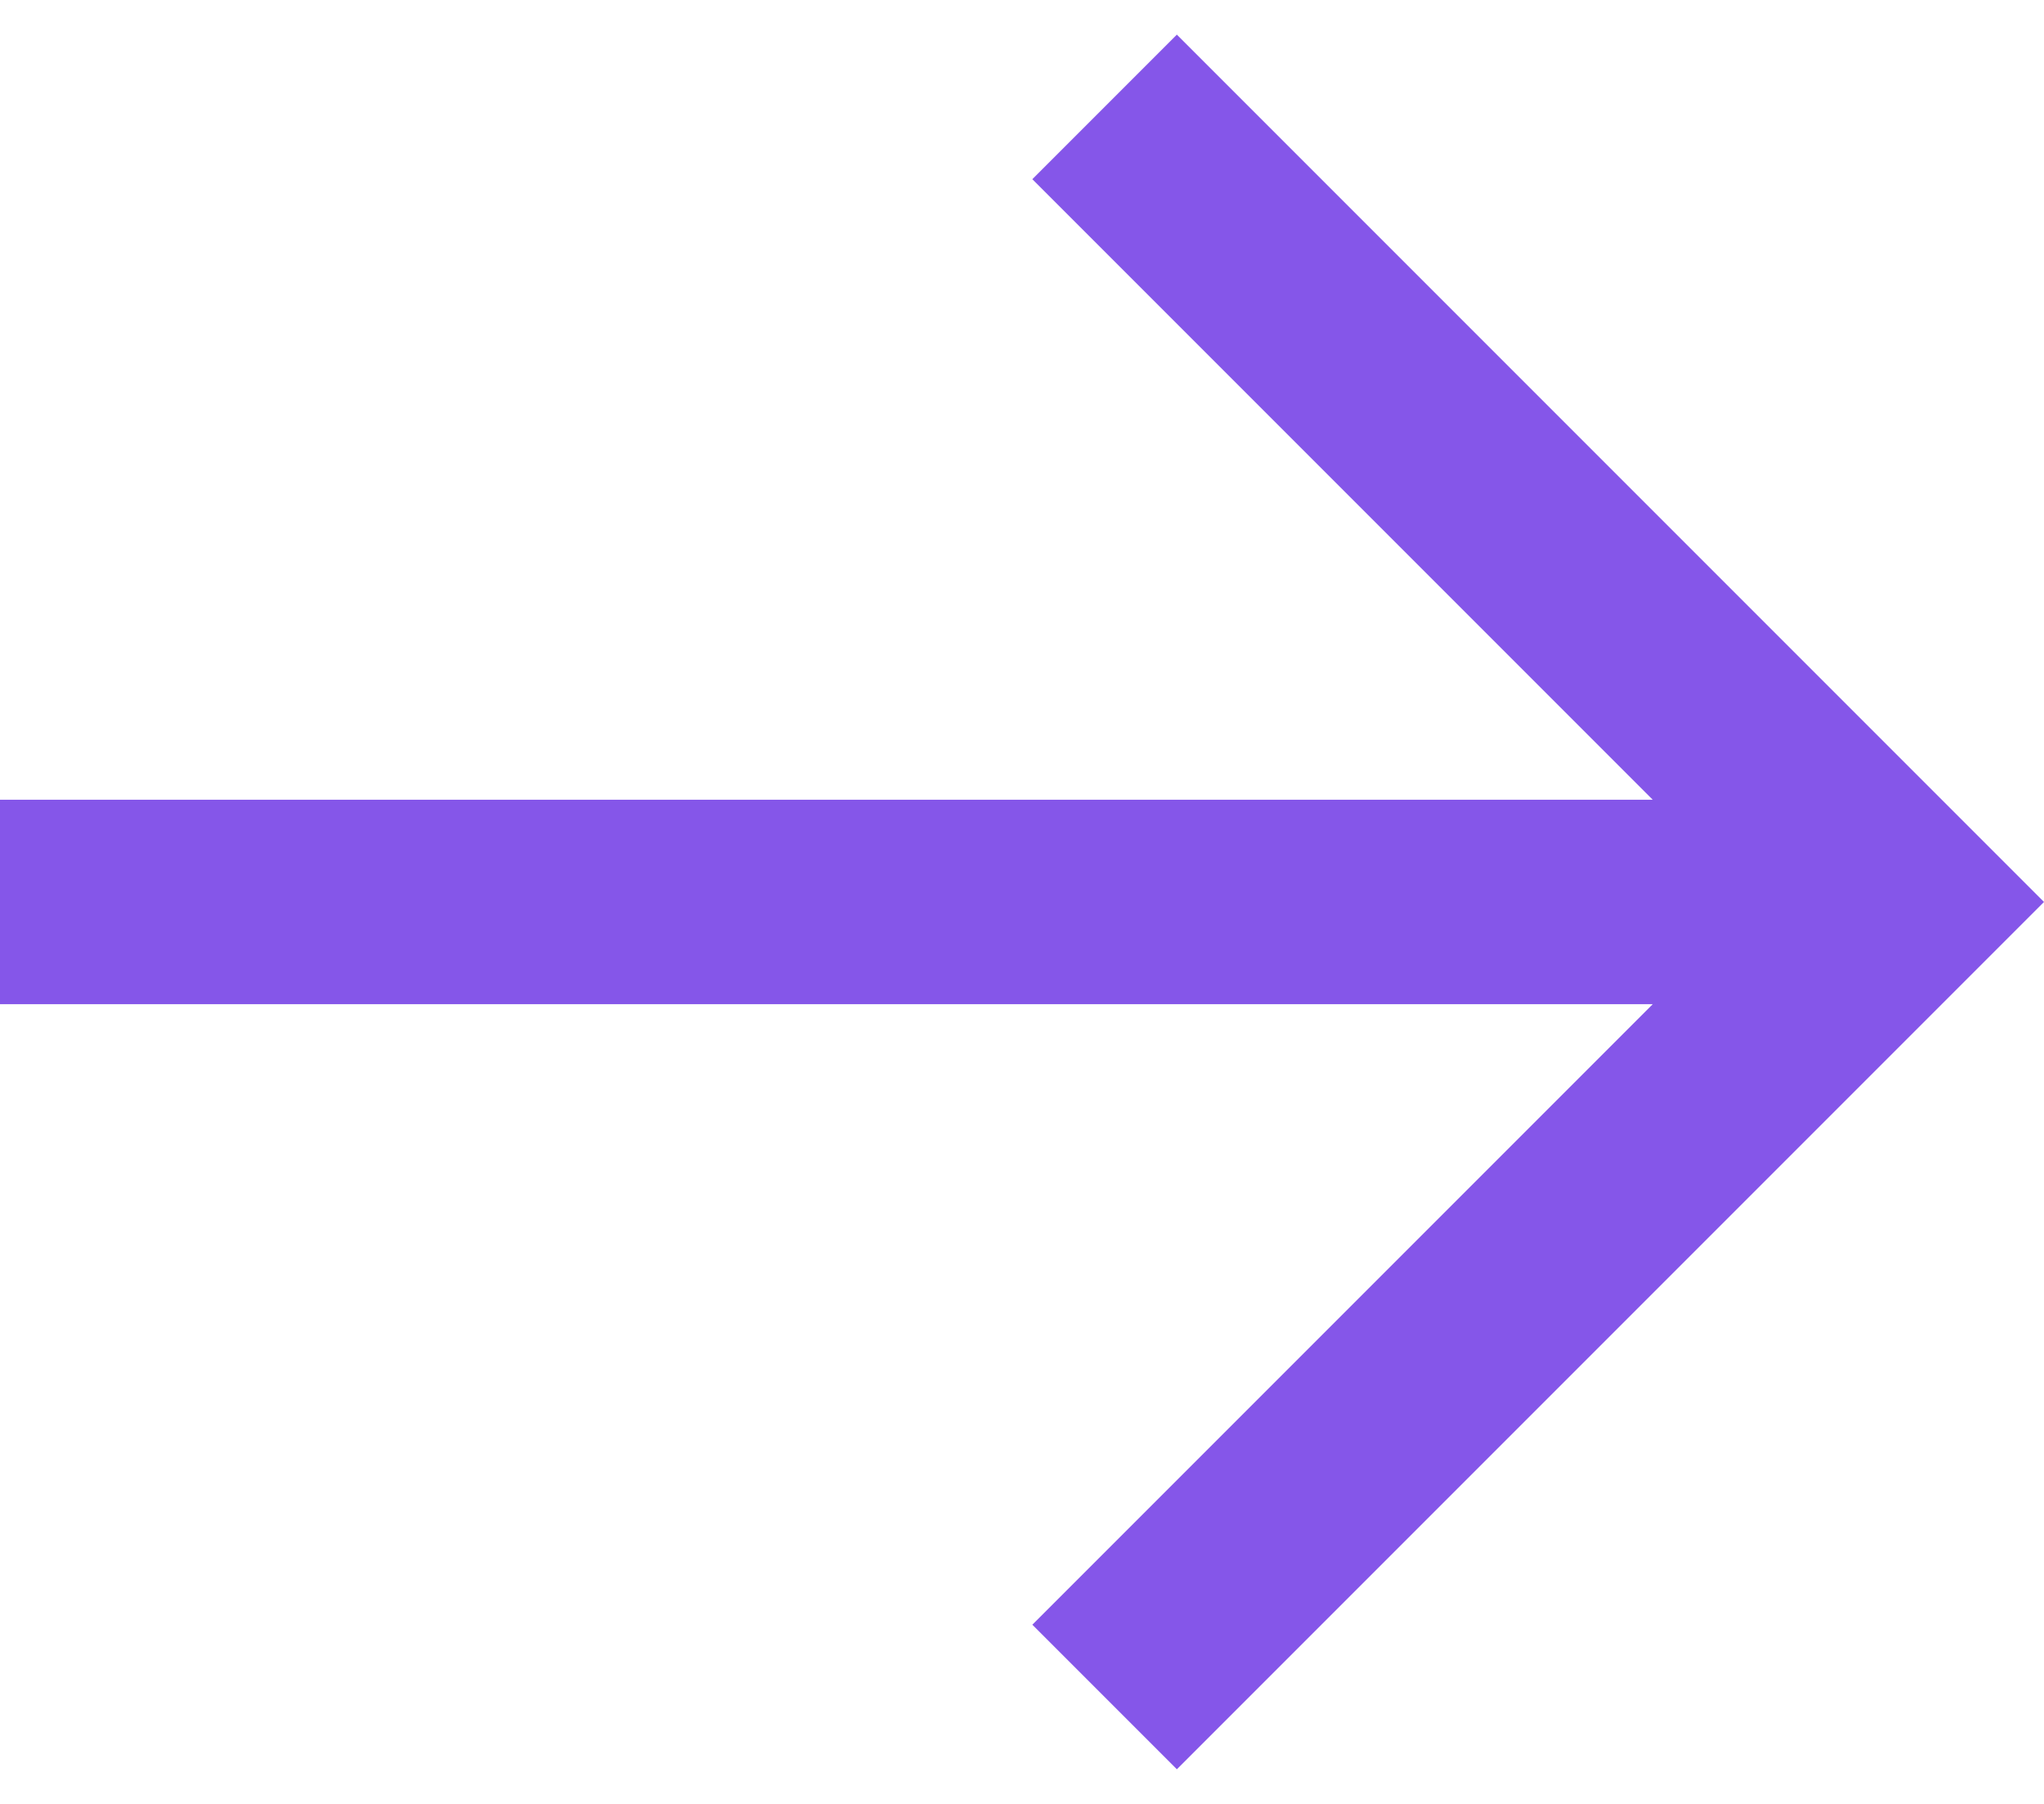
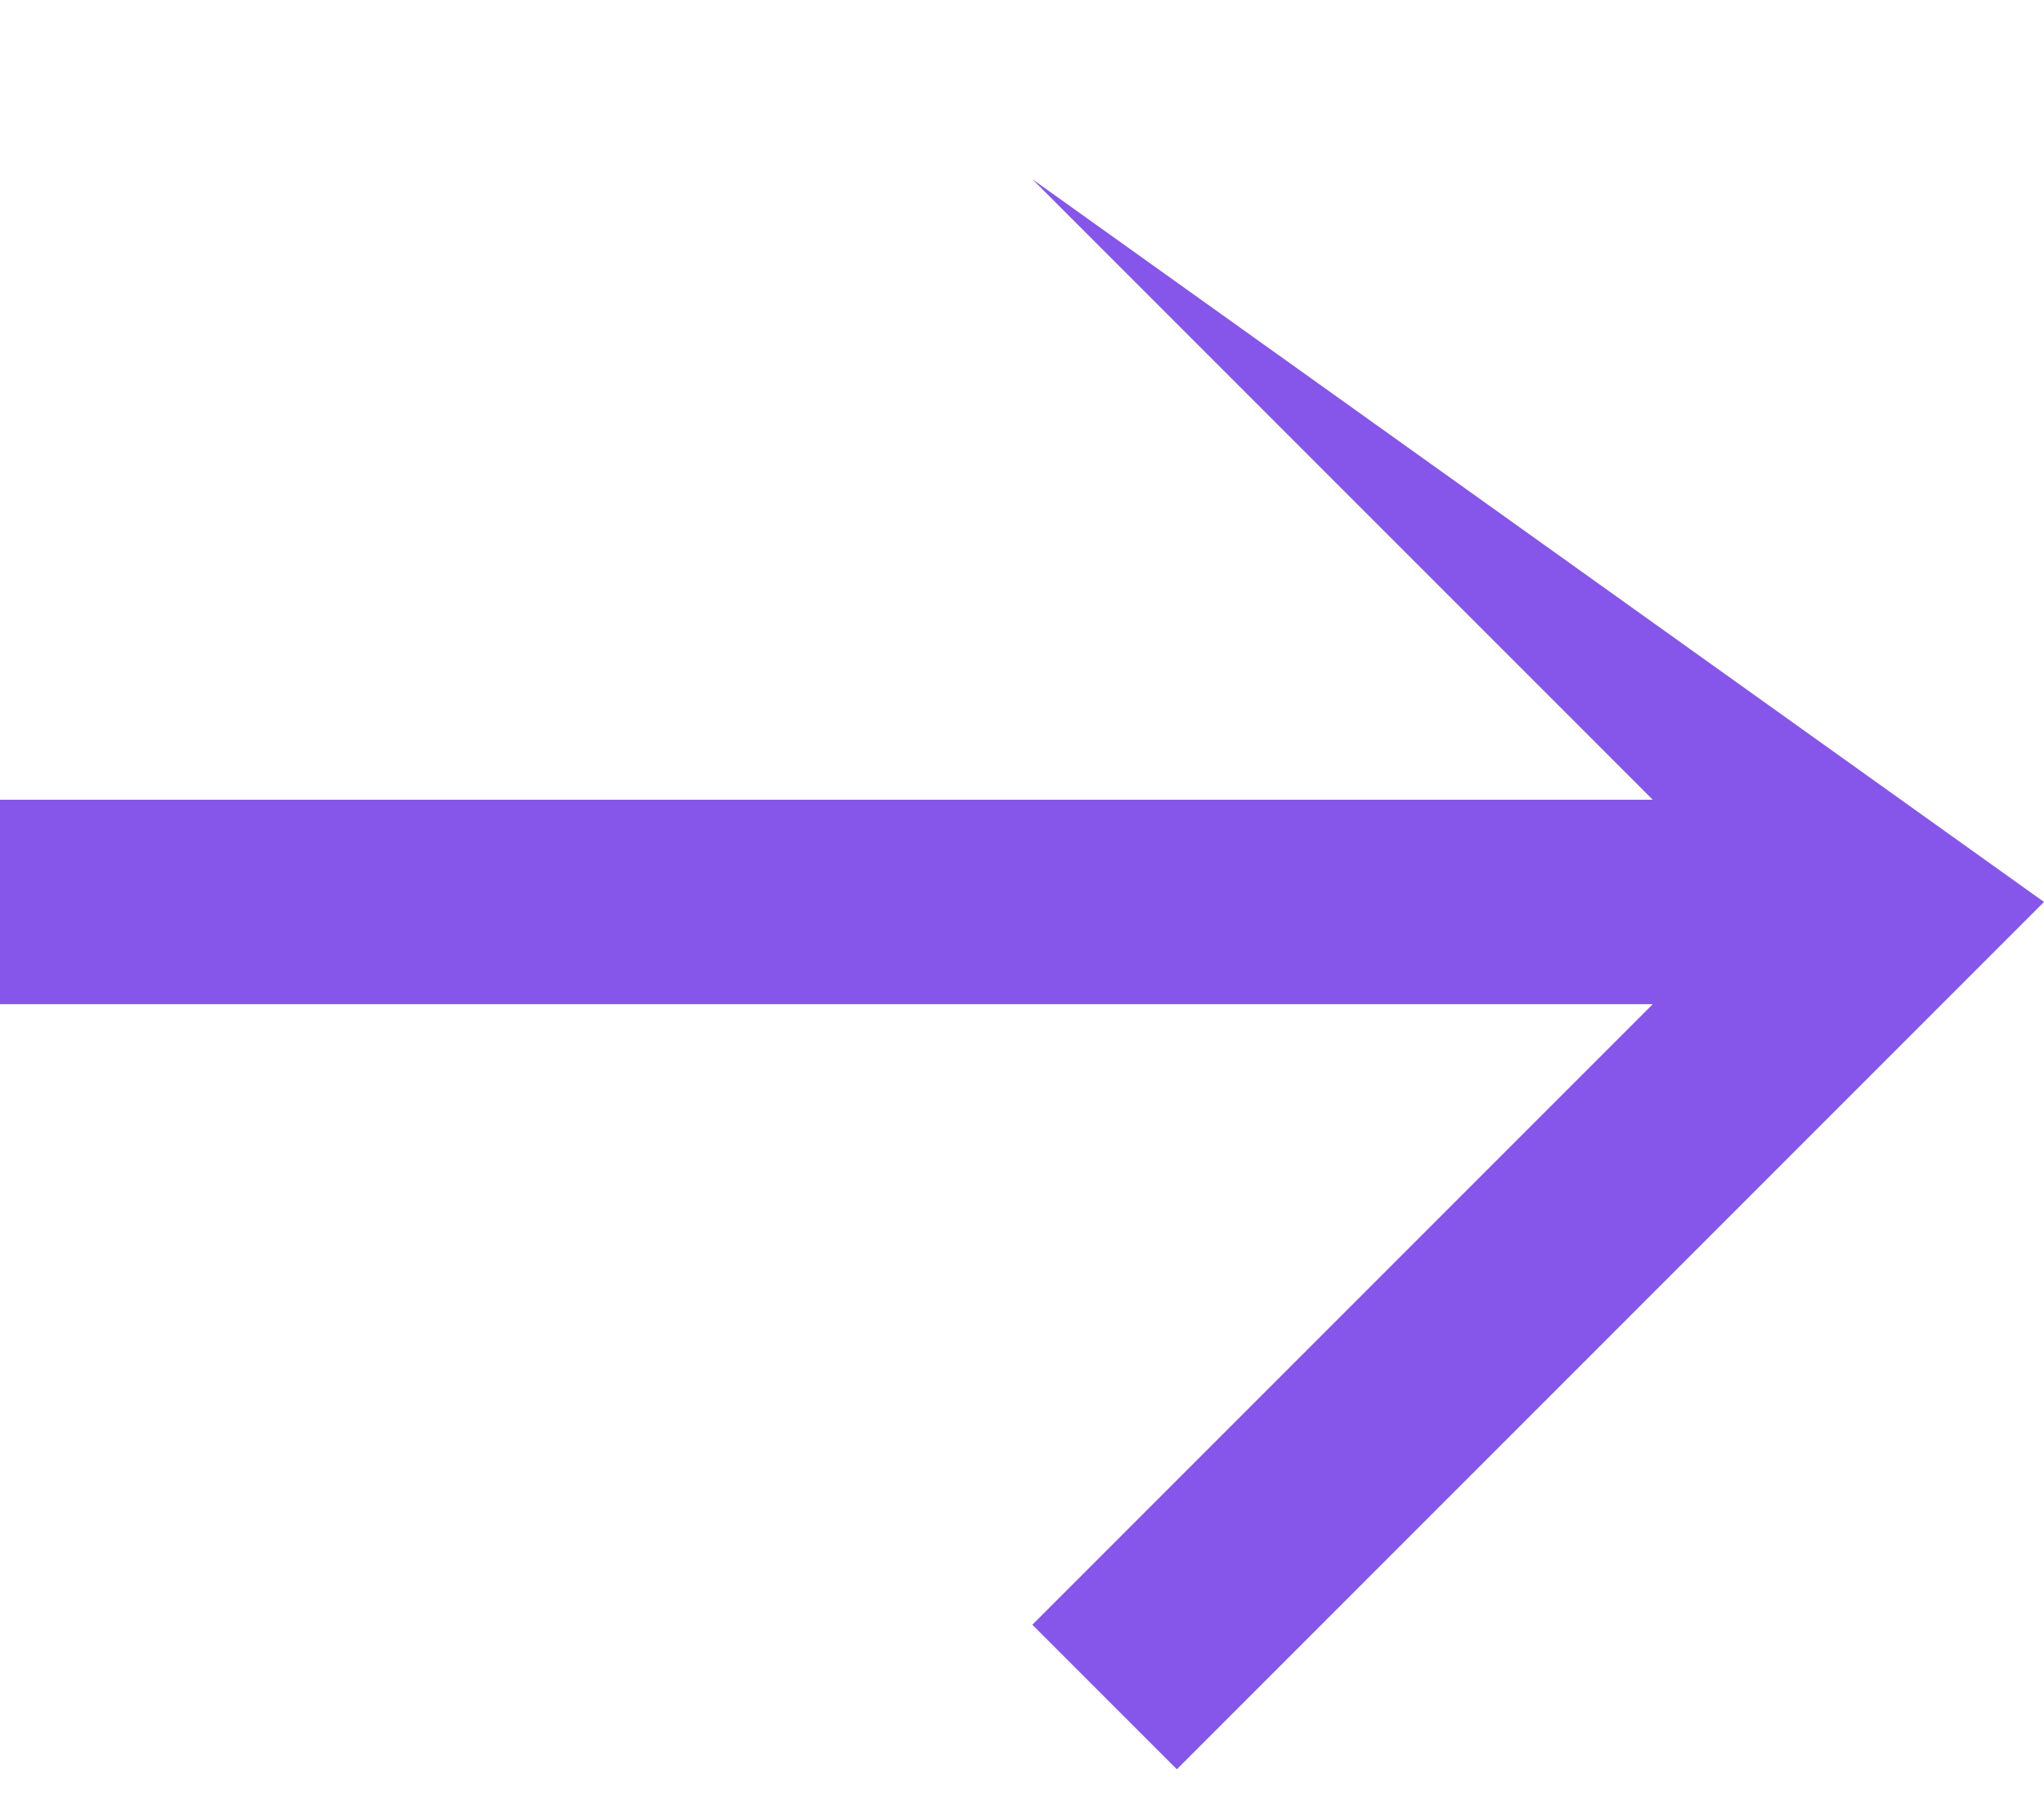
<svg xmlns="http://www.w3.org/2000/svg" width="17" height="15" viewBox="0 0 17 15" fill="none">
-   <path d="M13.746 6.65L8.586 1.49L9.788 0.288L17 7.5L16.399 8.101L9.788 14.712L8.586 13.51L13.746 8.35H0V6.65H13.746Z" fill="#8556E9" />
+   <path d="M13.746 6.65L8.586 1.49L17 7.5L16.399 8.101L9.788 14.712L8.586 13.51L13.746 8.35H0V6.65H13.746Z" fill="#8556E9" />
</svg>